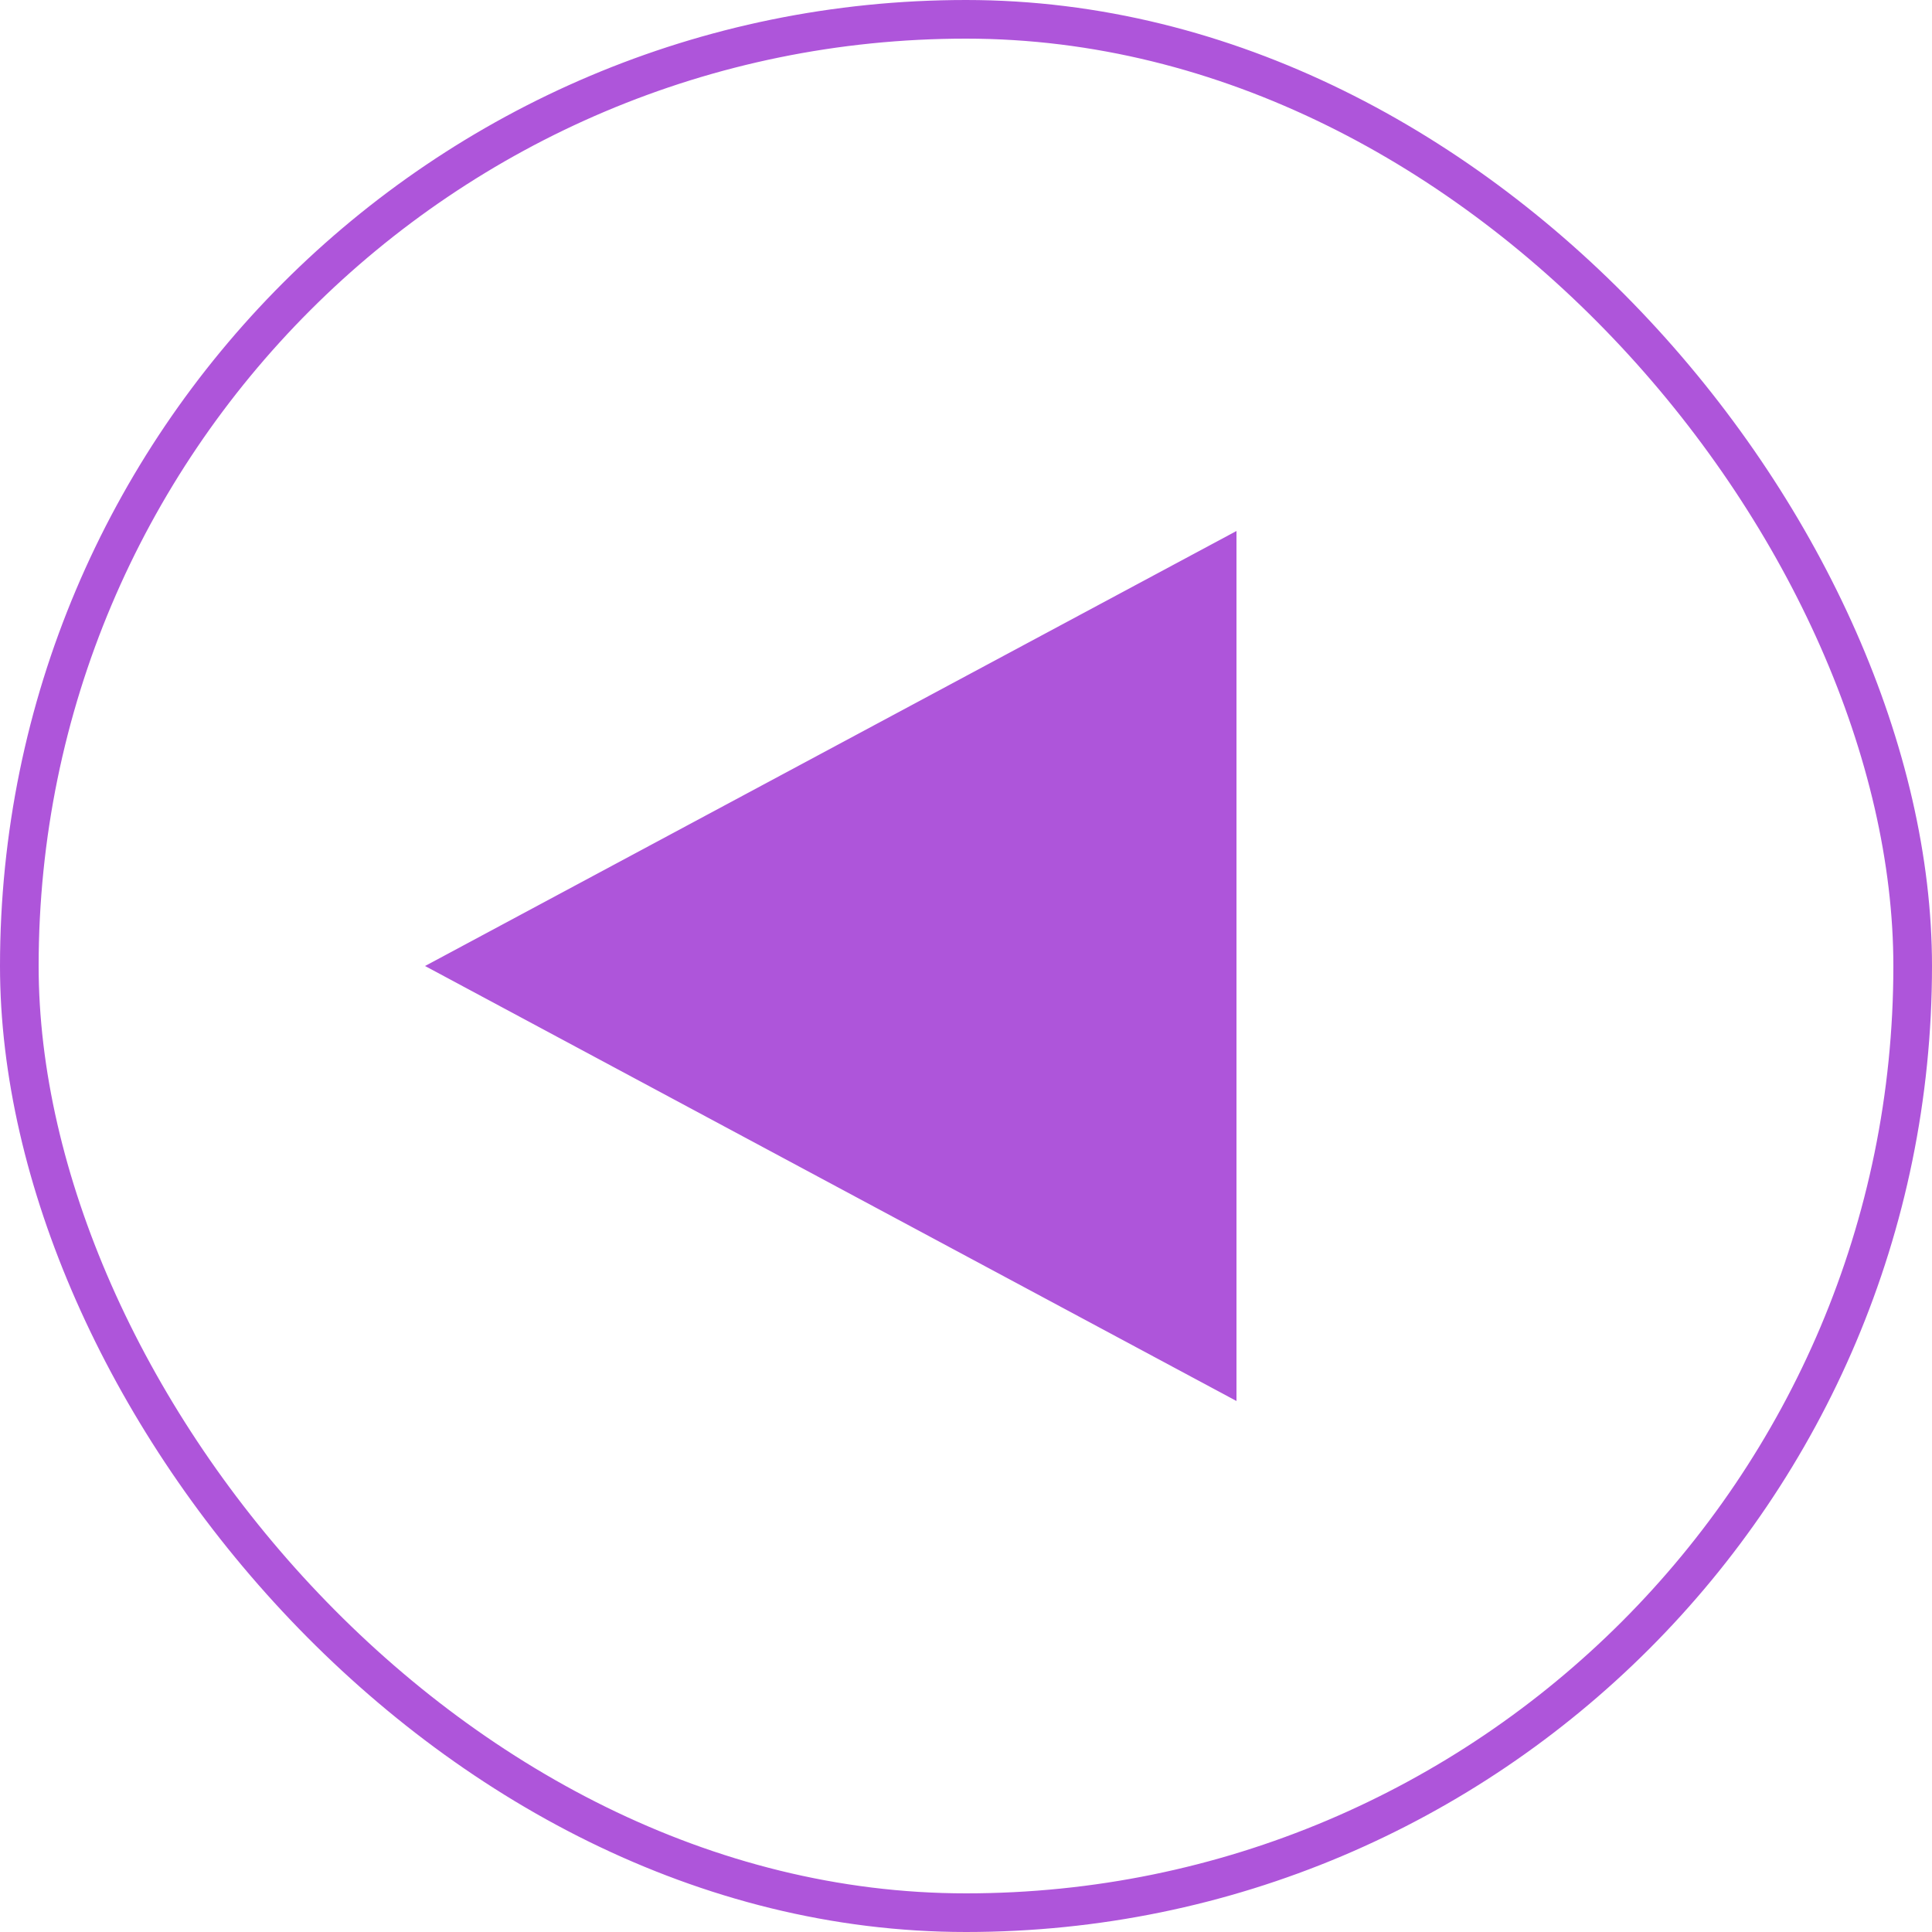
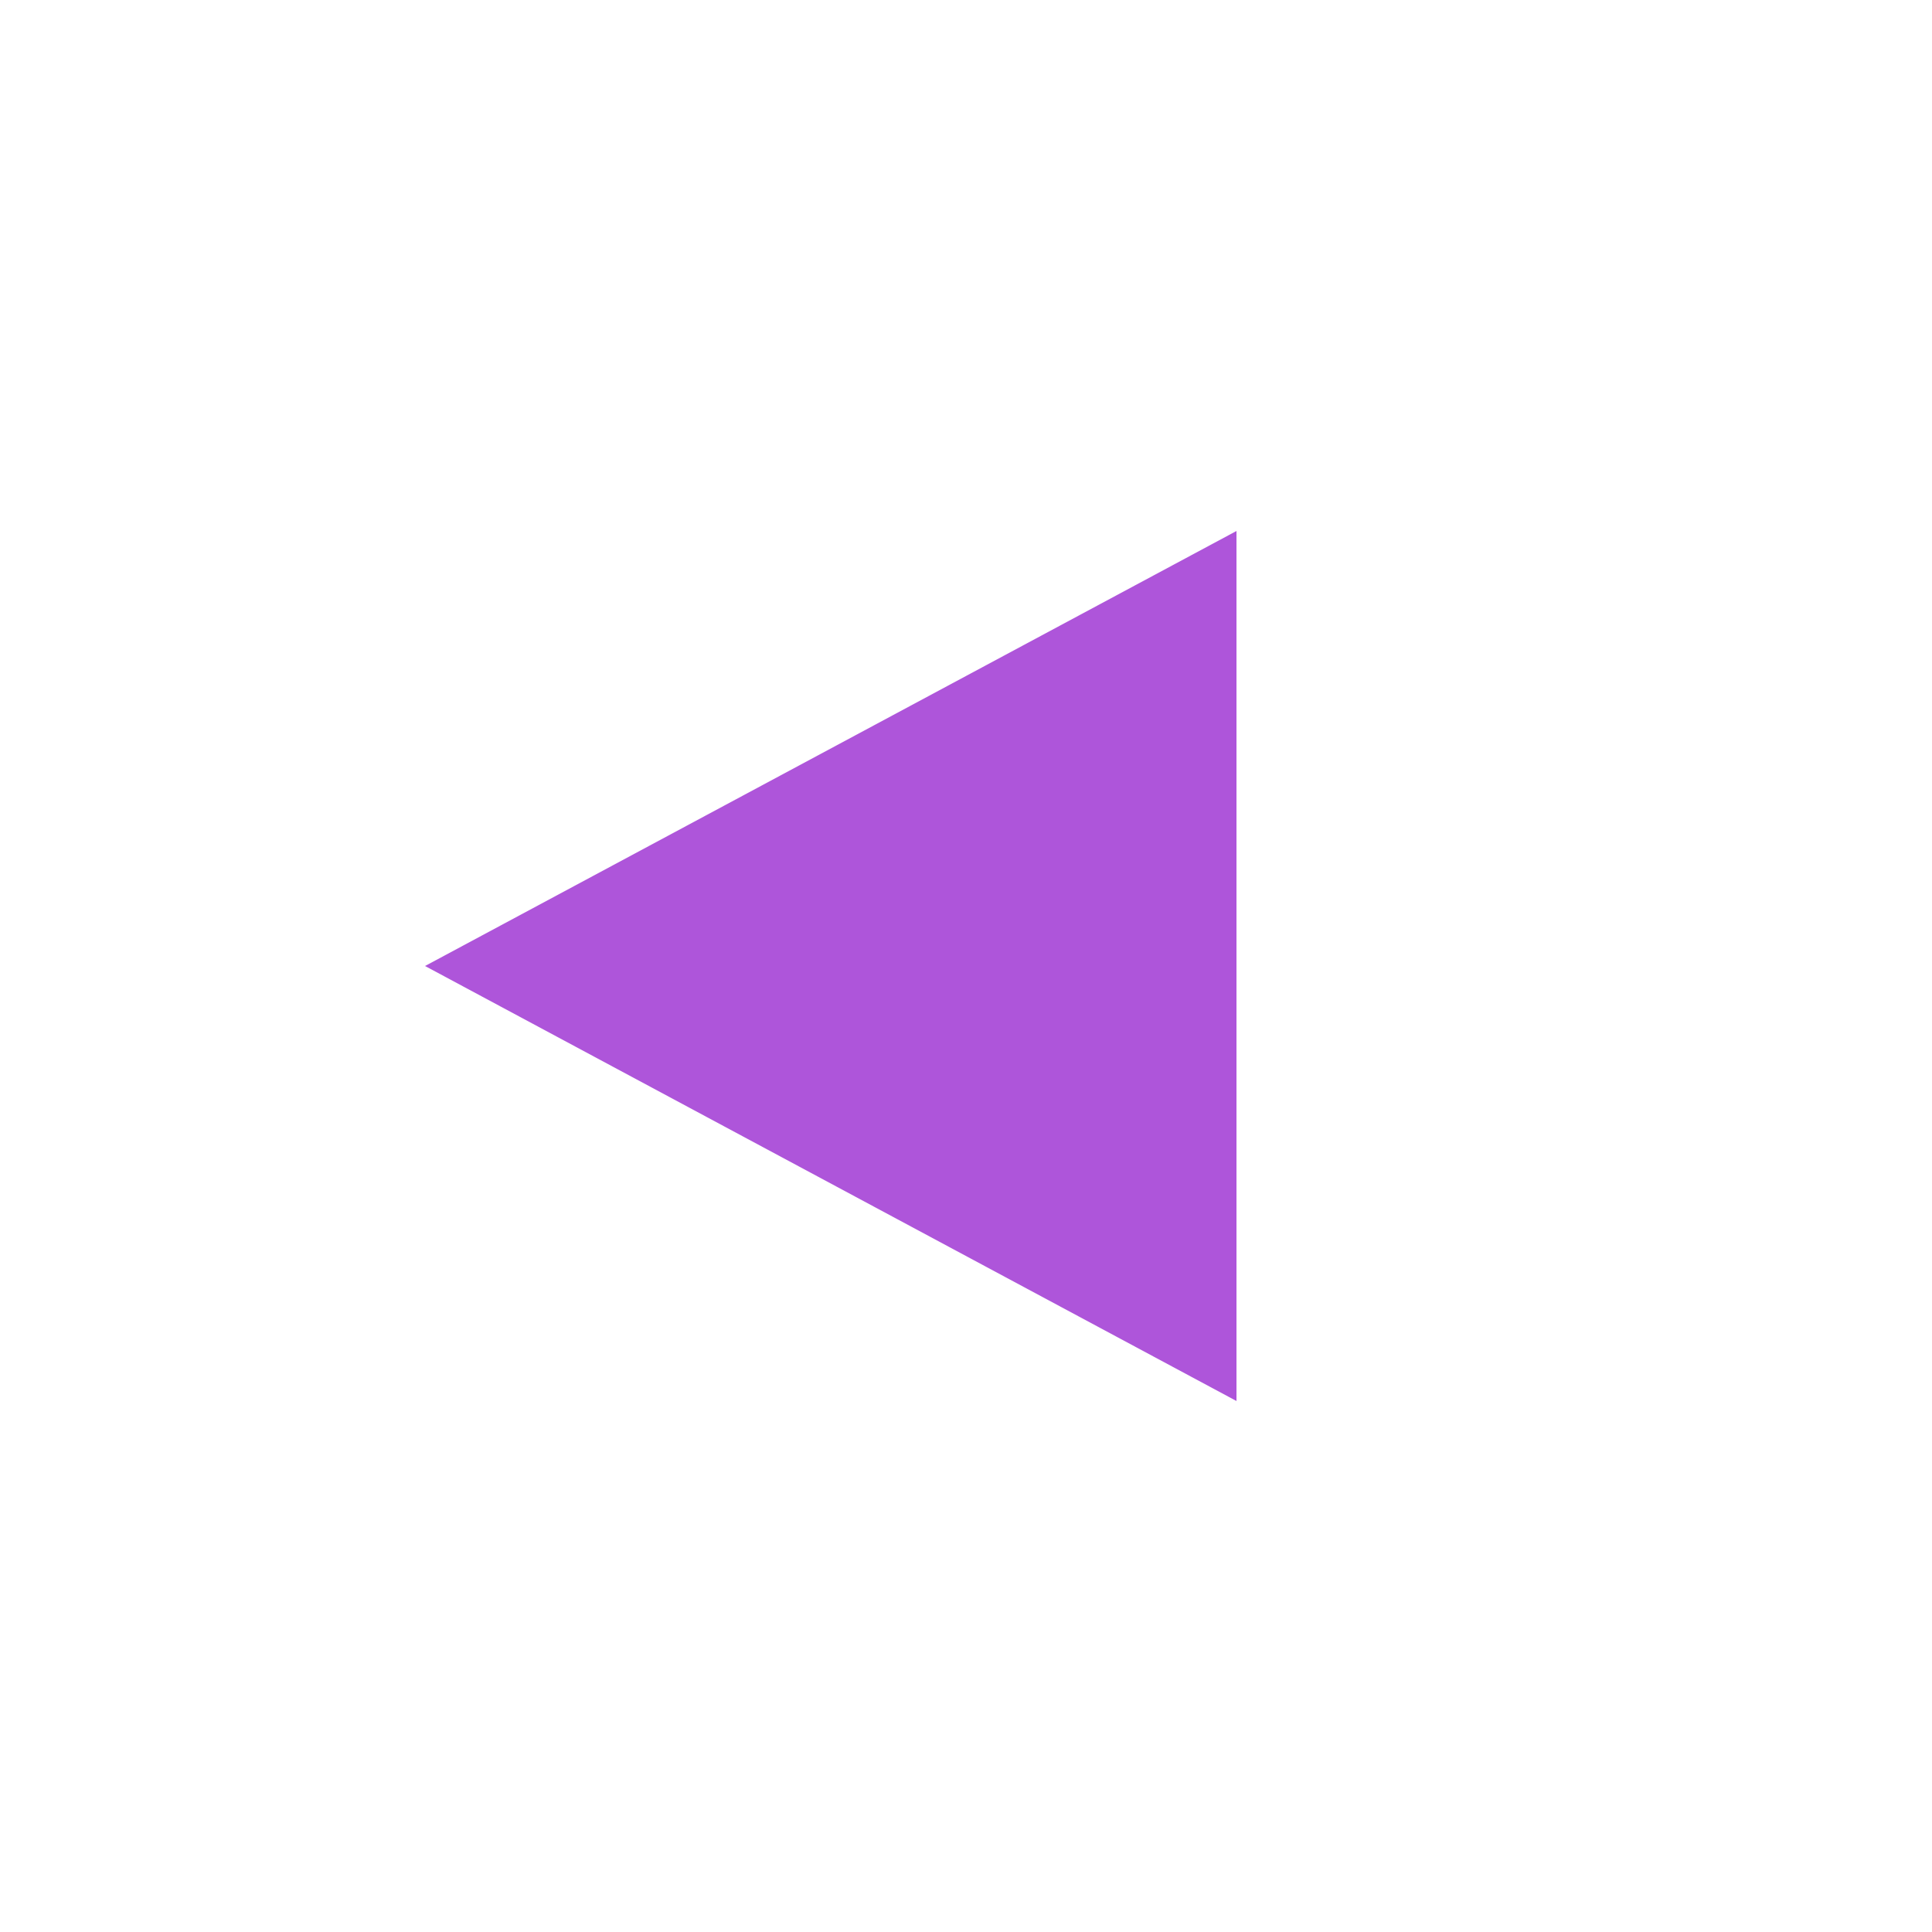
<svg xmlns="http://www.w3.org/2000/svg" width="50" height="50" viewBox="0 0 50 50" fill="none">
-   <path d="M11 25L32 13.742L32 36.258L11 25Z" fill="#AE55DA" />
-   <rect x="49.5" y="49.5" width="49" height="49" rx="24.5" transform="rotate(-180 49.5 49.5)" stroke="#AE55DA" />
+   <path d="M11 25L32 13.742L32 36.258Z" fill="#AE55DA" />
</svg>